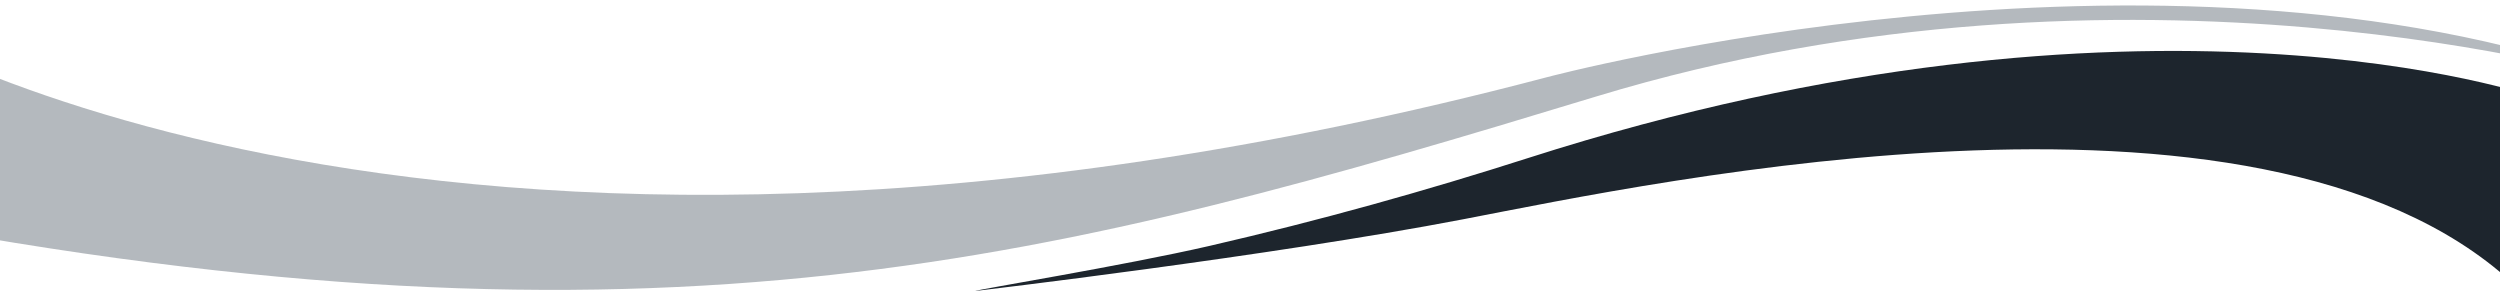
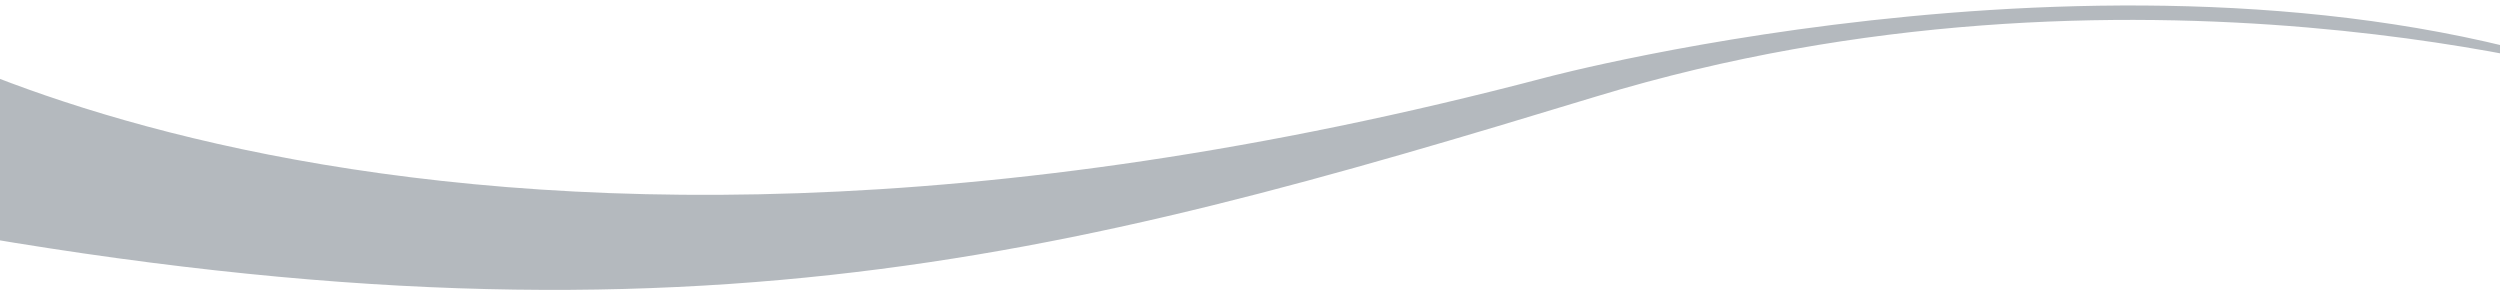
<svg xmlns="http://www.w3.org/2000/svg" width="1920" height="230" viewBox="0 0 1920 230">
  <g id="Accent-Footer" transform="translate(0 -866)">
    <g transform="matrix(0.998, 0.07, -0.07, 0.998, 460.271, 1521.219)">
      <path d="M1504.842,668.388s-382.079-85.44-781.929,67.36S22.959,995.5-592.105,920.933l-29.181-160.48s445.844,255.214,1304.461-36.494C683.175,723.958,1143.116,565.665,1504.842,668.388Z" transform="translate(0 -1368.784)" fill="#5b6770" opacity="0.454" />
-       <path d="M3260.139,775.557S2954.553,691.5,2492.016,876.284c-76.386,30.516-155.933,58.934-239.095,84.352-64.565,19.733-177.956,46.491-176.946,47.127,0,0,224.29-42.487,369.494-81.064s615.977-175.195,815.965-.158Z" transform="translate(-1818.124 -1458.465)" fill="#1d252d" />
    </g>
  </g>
</svg>